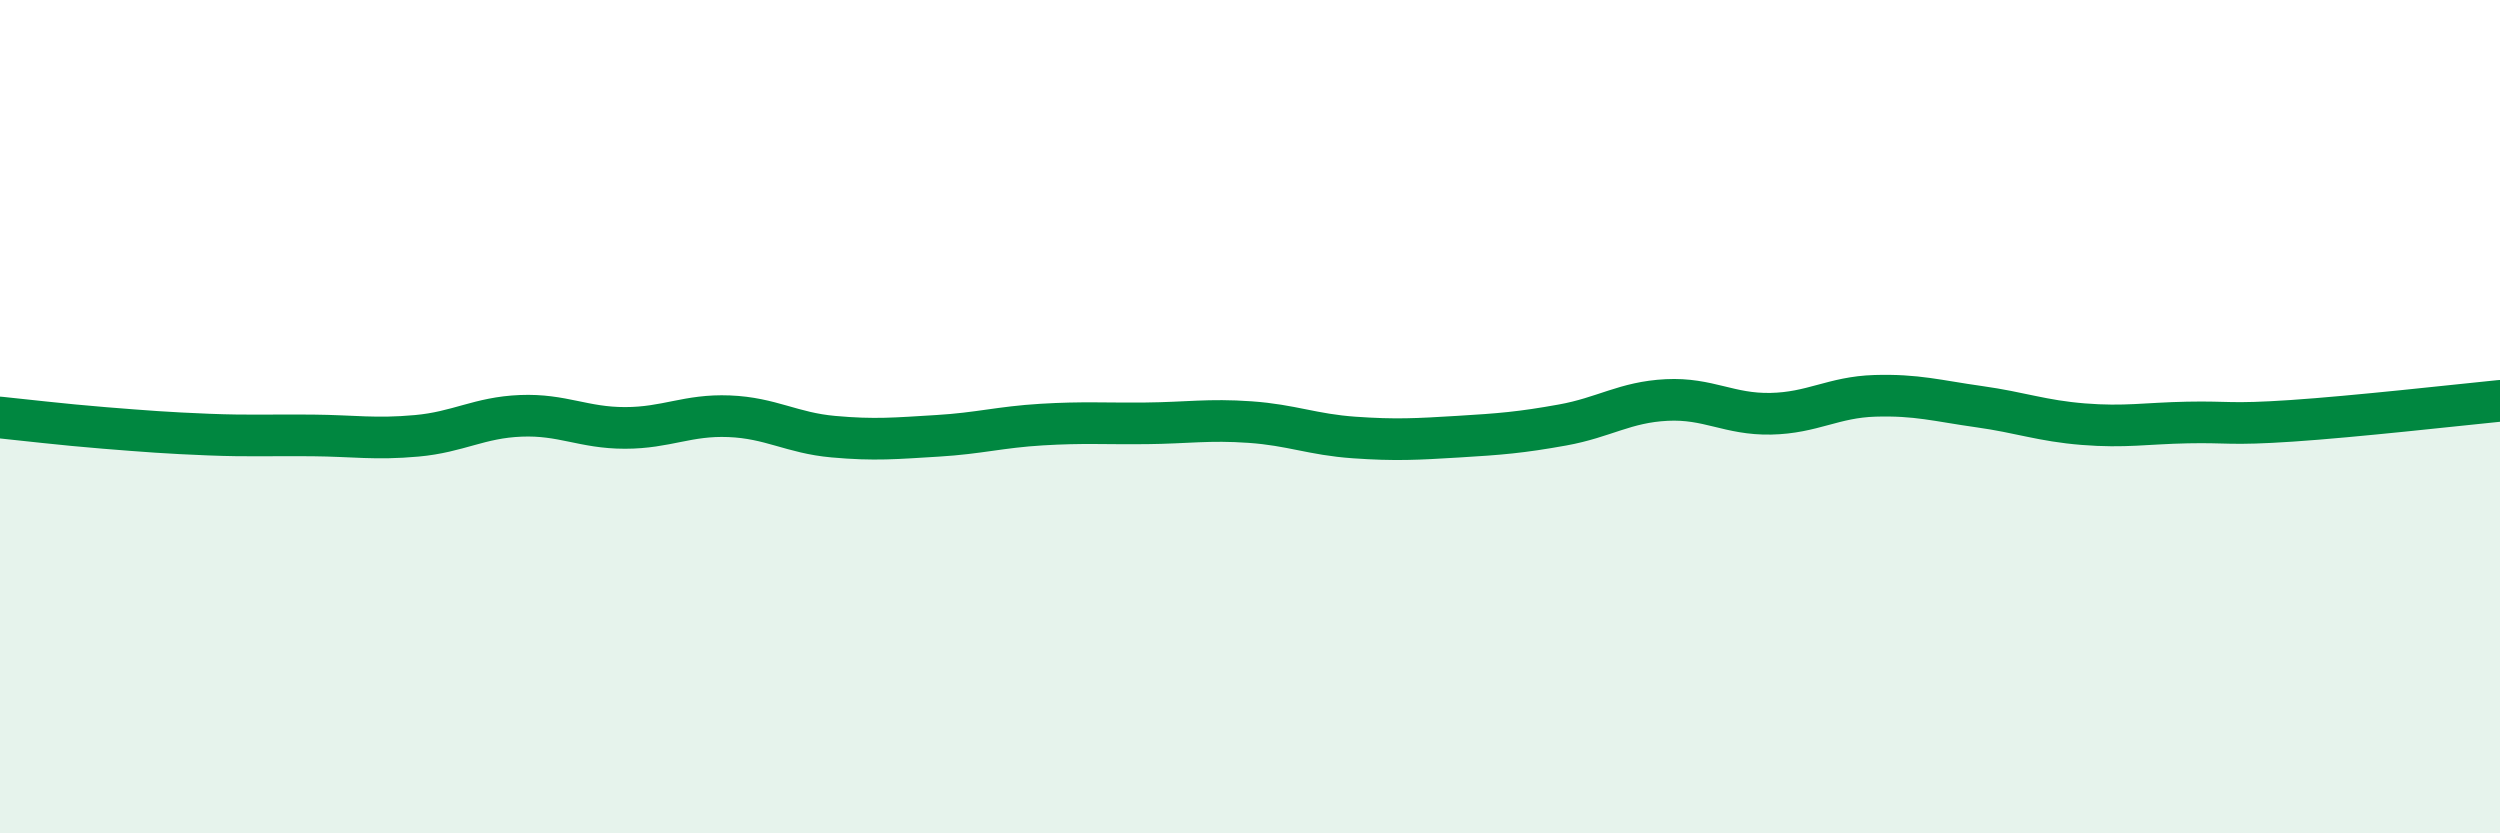
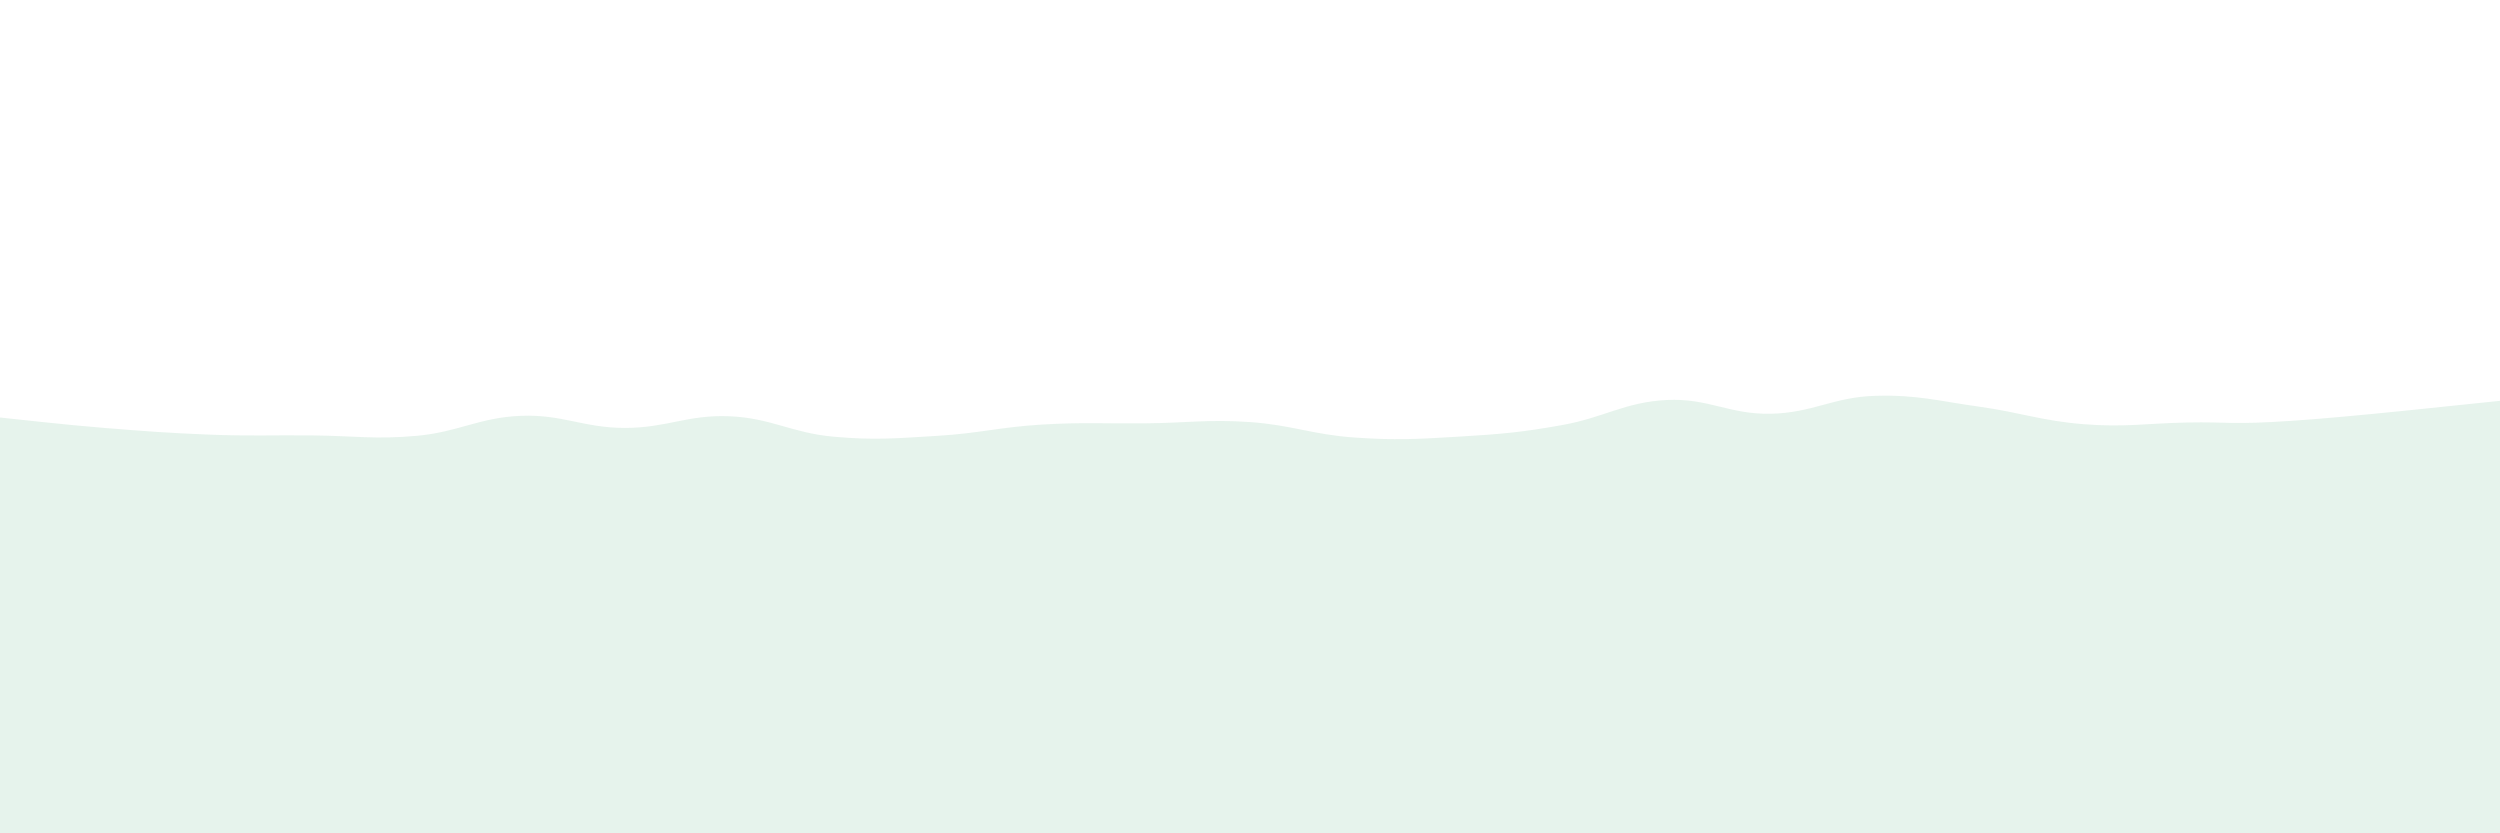
<svg xmlns="http://www.w3.org/2000/svg" width="60" height="20" viewBox="0 0 60 20">
  <path d="M 0,10.02 C 0.5,10.07 1.5,10.19 2.5,10.27 C 3.5,10.35 4,10.39 5,10.43 C 6,10.47 6.5,10.44 7.5,10.45 C 8.5,10.46 9,10.55 10,10.46 C 11,10.37 11.5,10.02 12.5,9.98 C 13.5,9.94 14,10.27 15,10.27 C 16,10.27 16.5,9.95 17.5,9.99 C 18.5,10.03 19,10.39 20,10.48 C 21,10.57 21.5,10.52 22.5,10.46 C 23.5,10.4 24,10.25 25,10.19 C 26,10.13 26.5,10.17 27.5,10.16 C 28.5,10.15 29,10.06 30,10.13 C 31,10.2 31.5,10.43 32.5,10.5 C 33.5,10.57 34,10.54 35,10.48 C 36,10.42 36.5,10.38 37.5,10.2 C 38.5,10.02 39,9.65 40,9.6 C 41,9.55 41.5,9.95 42.5,9.93 C 43.5,9.91 44,9.53 45,9.5 C 46,9.47 46.5,9.62 47.5,9.76 C 48.5,9.9 49,10.1 50,10.18 C 51,10.26 51.5,10.16 52.5,10.14 C 53.5,10.12 53.5,10.2 55,10.1 C 56.5,10 59,9.72 60,9.62L60 20L0 20Z" fill="#008740" opacity="0.1" stroke-linecap="round" stroke-linejoin="round" />
-   <path d="M 0,10.02 C 0.5,10.07 1.5,10.19 2.5,10.27 C 3.5,10.35 4,10.39 5,10.43 C 6,10.47 6.5,10.44 7.5,10.45 C 8.5,10.46 9,10.55 10,10.46 C 11,10.37 11.5,10.02 12.5,9.98 C 13.5,9.94 14,10.27 15,10.27 C 16,10.27 16.5,9.95 17.5,9.99 C 18.5,10.03 19,10.39 20,10.48 C 21,10.57 21.5,10.52 22.5,10.46 C 23.5,10.4 24,10.25 25,10.19 C 26,10.13 26.5,10.17 27.5,10.16 C 28.5,10.15 29,10.06 30,10.13 C 31,10.2 31.5,10.43 32.5,10.5 C 33.5,10.57 34,10.54 35,10.48 C 36,10.42 36.5,10.38 37.5,10.2 C 38.5,10.02 39,9.65 40,9.6 C 41,9.55 41.5,9.95 42.5,9.93 C 43.5,9.91 44,9.53 45,9.5 C 46,9.47 46.5,9.62 47.5,9.76 C 48.5,9.9 49,10.1 50,10.18 C 51,10.26 51.5,10.16 52.5,10.14 C 53.5,10.12 53.5,10.2 55,10.1 C 56.5,10 59,9.72 60,9.62" stroke="#008740" stroke-width="1" fill="none" stroke-linecap="round" stroke-linejoin="round" />
</svg>